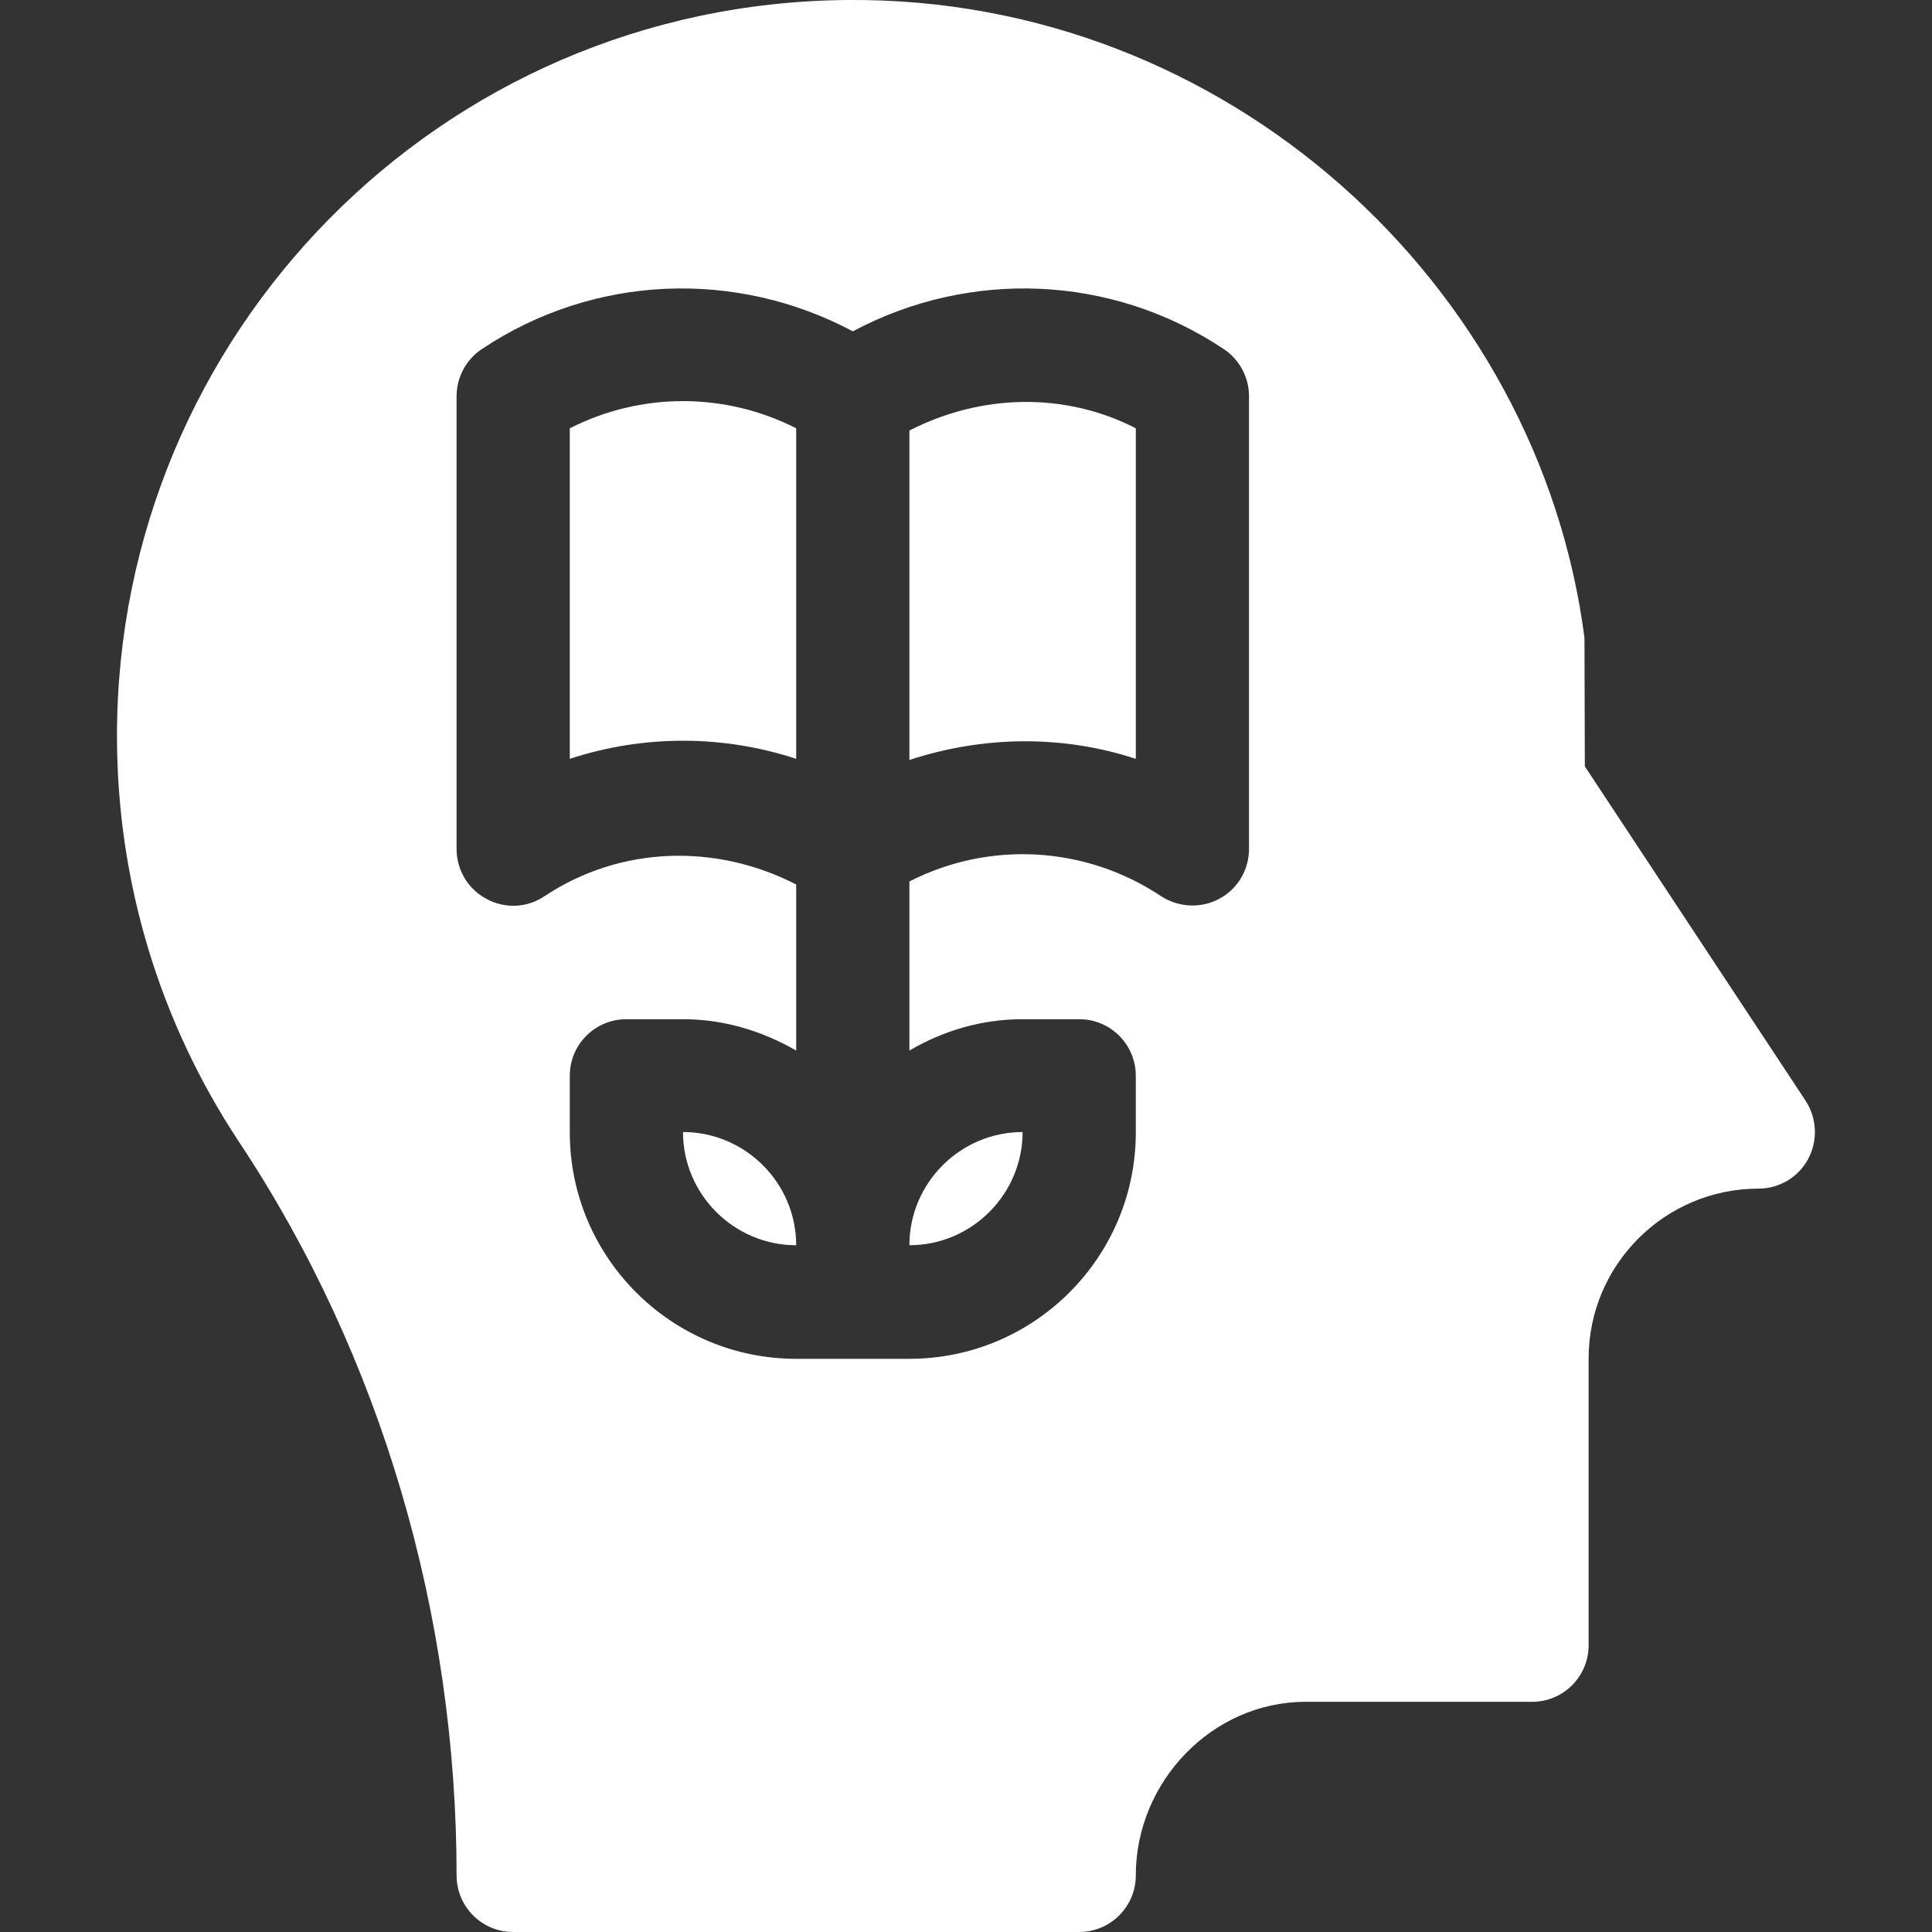
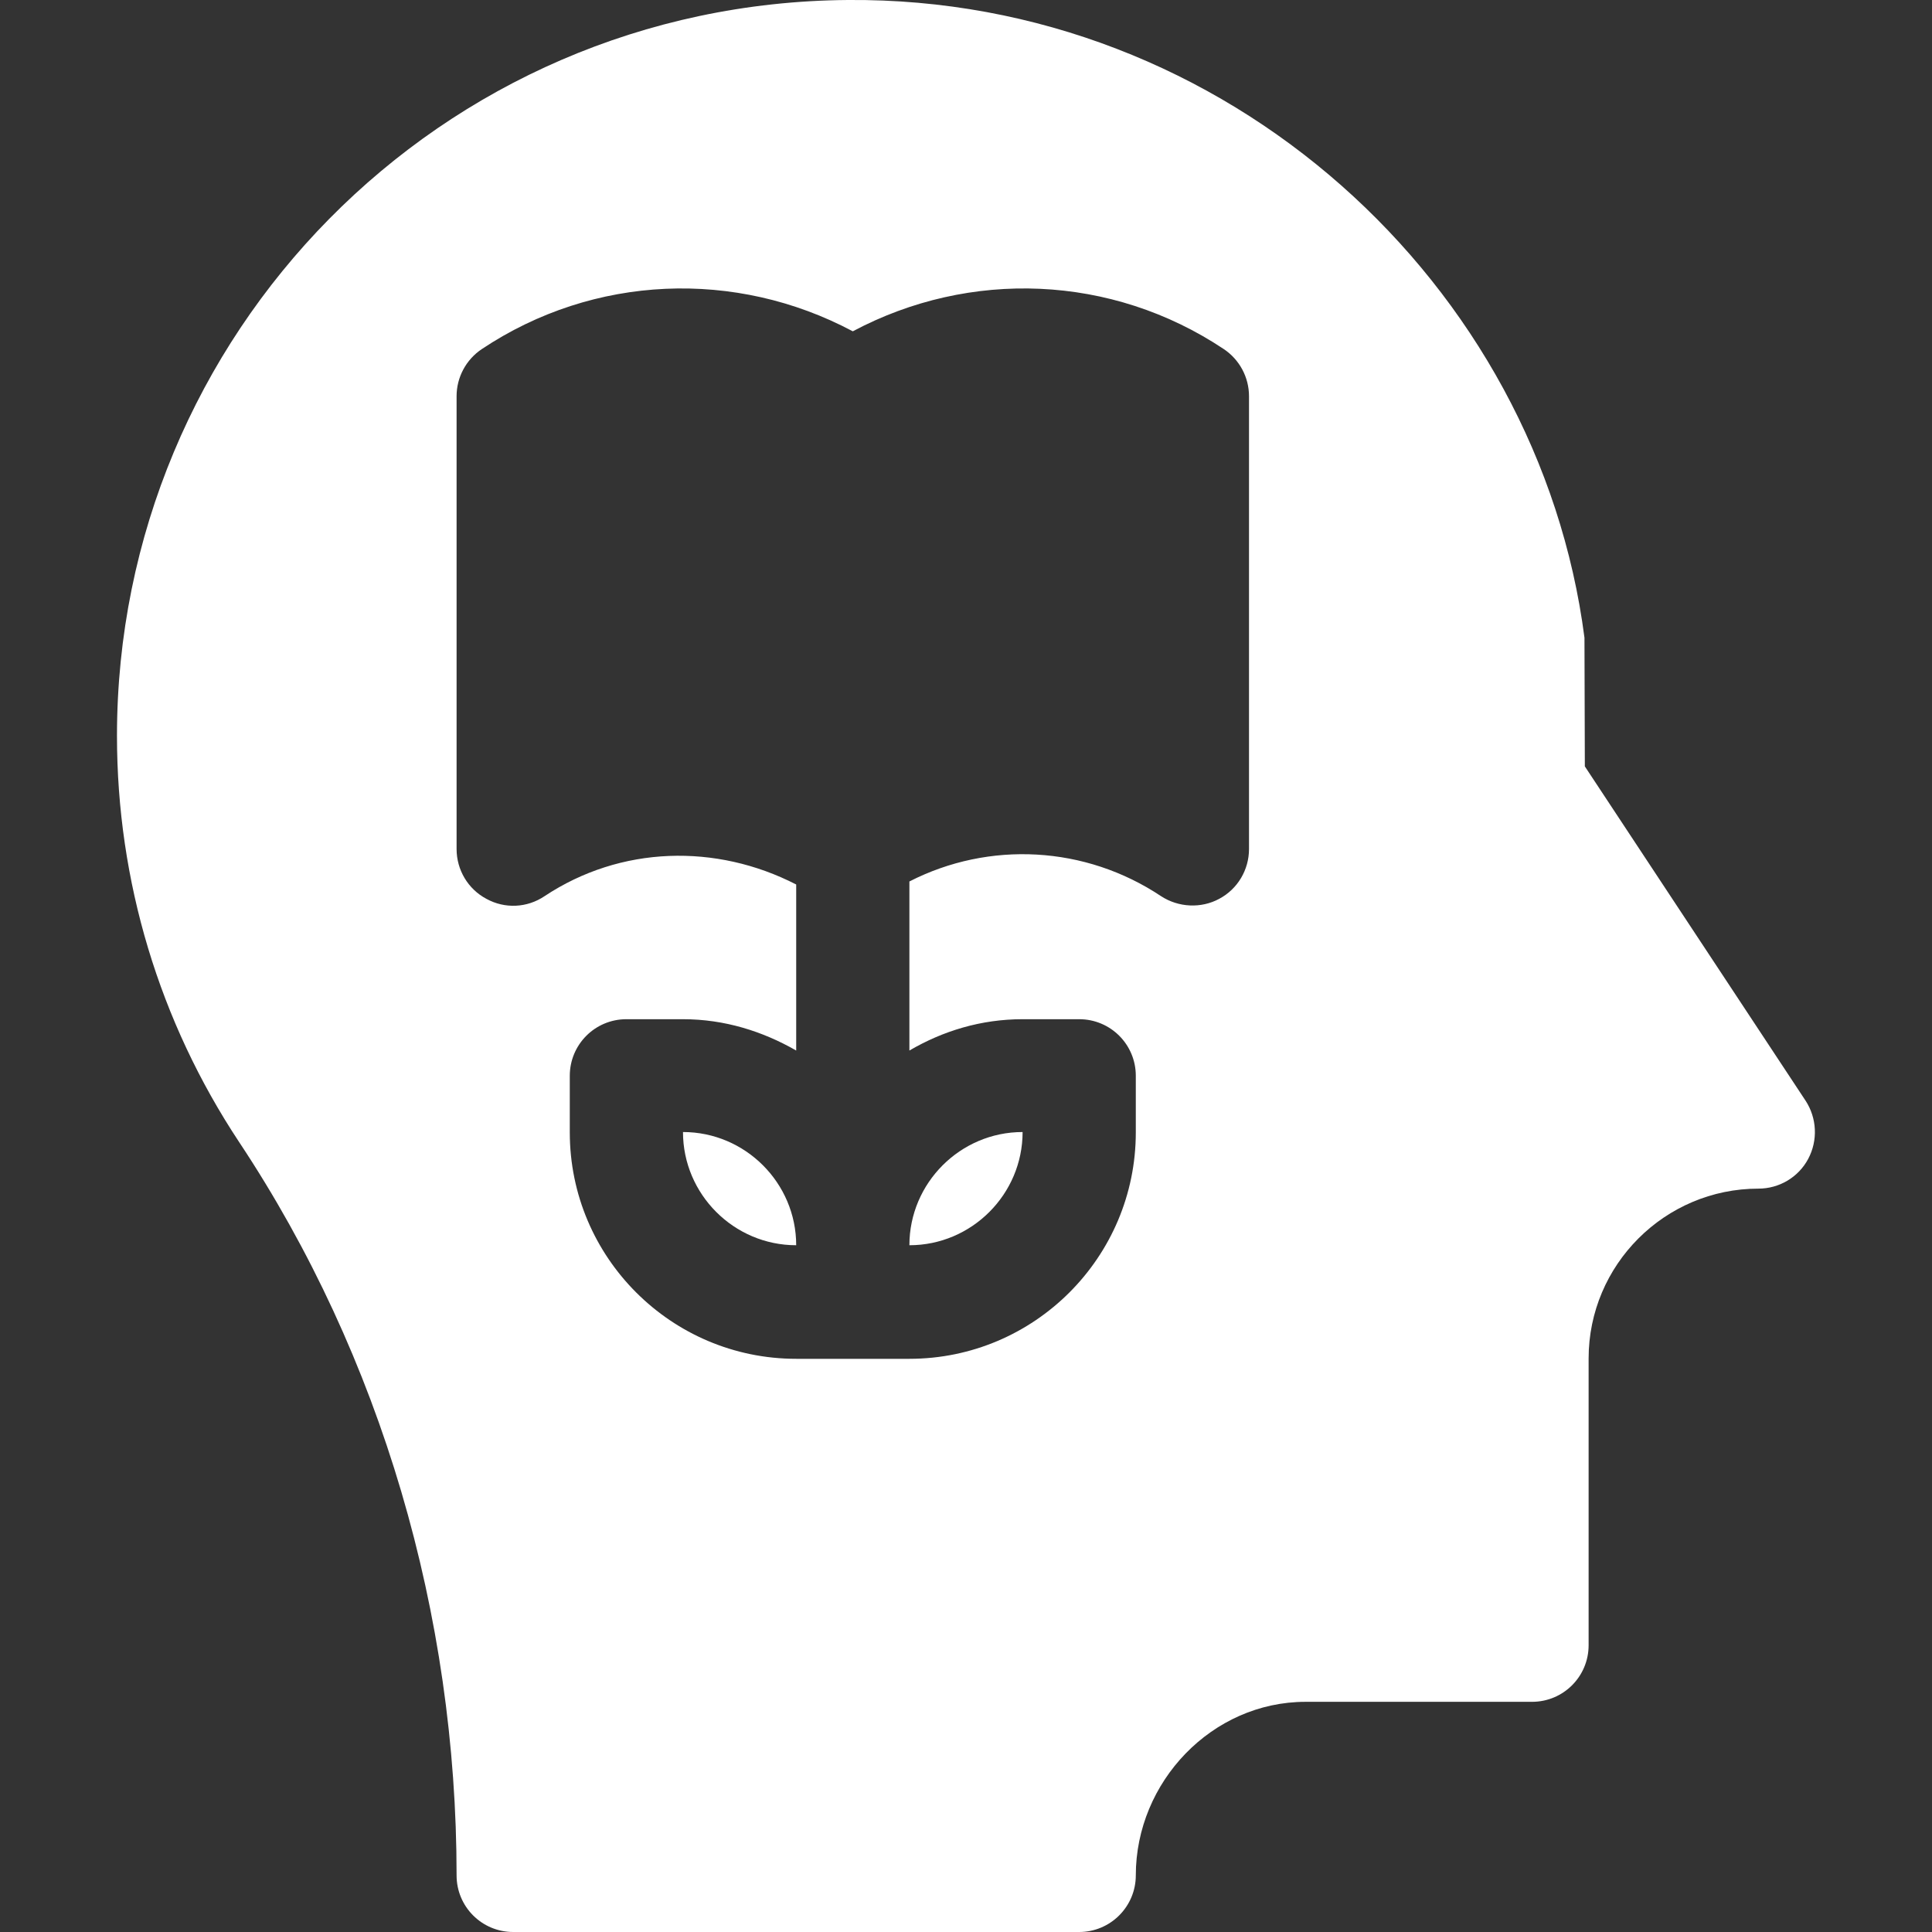
<svg xmlns="http://www.w3.org/2000/svg" version="1.1" id="Capa_1" x="0px" y="0px" viewBox="0 0 512 512" style="enable-background:new 0 0 512 512;" xml:space="preserve">
  <rect x="0" y="0" width="512" height="512" fill="#333333" stroke="none" />
  <style type="text/css">
	.st0{fill:#FFFFFF;}
</style>
  <path class="st0" d="M271,300c-16.5,0-30,13.5-30,30C257.5,330,271,316.5,271,300z" />
  <path class="st0" d="M181,300c0,16.5,13.5,30,30,30C211,313.5,197.5,300,181,300z" />
-   <path class="st0" d="M211,201.1v-87.6c-18.9-9.6-41.1-9.6-60,0v87.6c9.7-3.2,19.9-4.8,30-4.8C191.1,196.3,201.3,197.9,211,201.1z" />
-   <path class="st0" d="M301,201.1v-87.6c-18.9-9.7-41.1-9.1-60,0.6v87.3C260.5,195,281.5,194.7,301,201.1z" />
  <path class="st0" d="M63.4,302.7C101.1,359.5,121,428,121,497c0,8.3,6.7,15,15,15l150,0c4,0,7.8-1.6,10.6-4.4  c2.8-2.8,4.4-6.6,4.4-10.6c0-24.8,20.2-46,45-46h60c8.3,0,15-6.7,15-15v-76c0-24.8,20.2-45,45-45c5.5,0,10.6-3,13.2-7.9  c2.6-4.9,2.3-10.8-0.7-15.4L420,203.1l-0.1-34.1C407.8,75.5,325.2-0.8,224.7,0C116.5,0.8,31,88.8,31,195  C31,233.5,42.2,270.7,63.4,302.7L63.4,302.7z M121,105c0-5,2.5-9.7,6.7-12.5c29.7-19.8,67.3-21.2,98.3-4.7  c31-16.5,68.6-15.1,98.3,4.7c4.2,2.8,6.7,7.5,6.7,12.5v120c0,5.5-3,10.6-7.9,13.2c-4.8,2.6-10.8,2.3-15.4-0.7  c-20.1-13.4-45.6-14.7-66.7-3.9v44.8c8.9-5.2,19-8.3,30-8.3h15c8.3,0,15,6.7,15,15v15c0,33.1-26.9,60-60,60c-3,0-33,0-30,0  c-33.1,0-60-26.9-60-60v-15c0-8.3,6.7-15,15-15h15c11,0,21.1,3.2,30,8.3v-44c-21.2-10.9-46.5-10.3-66.7,3.1  c-4.6,3.1-10.5,3.4-15.4,0.7c-4.9-2.6-7.9-7.7-7.9-13.2L121,105L121,105z" />
</svg>